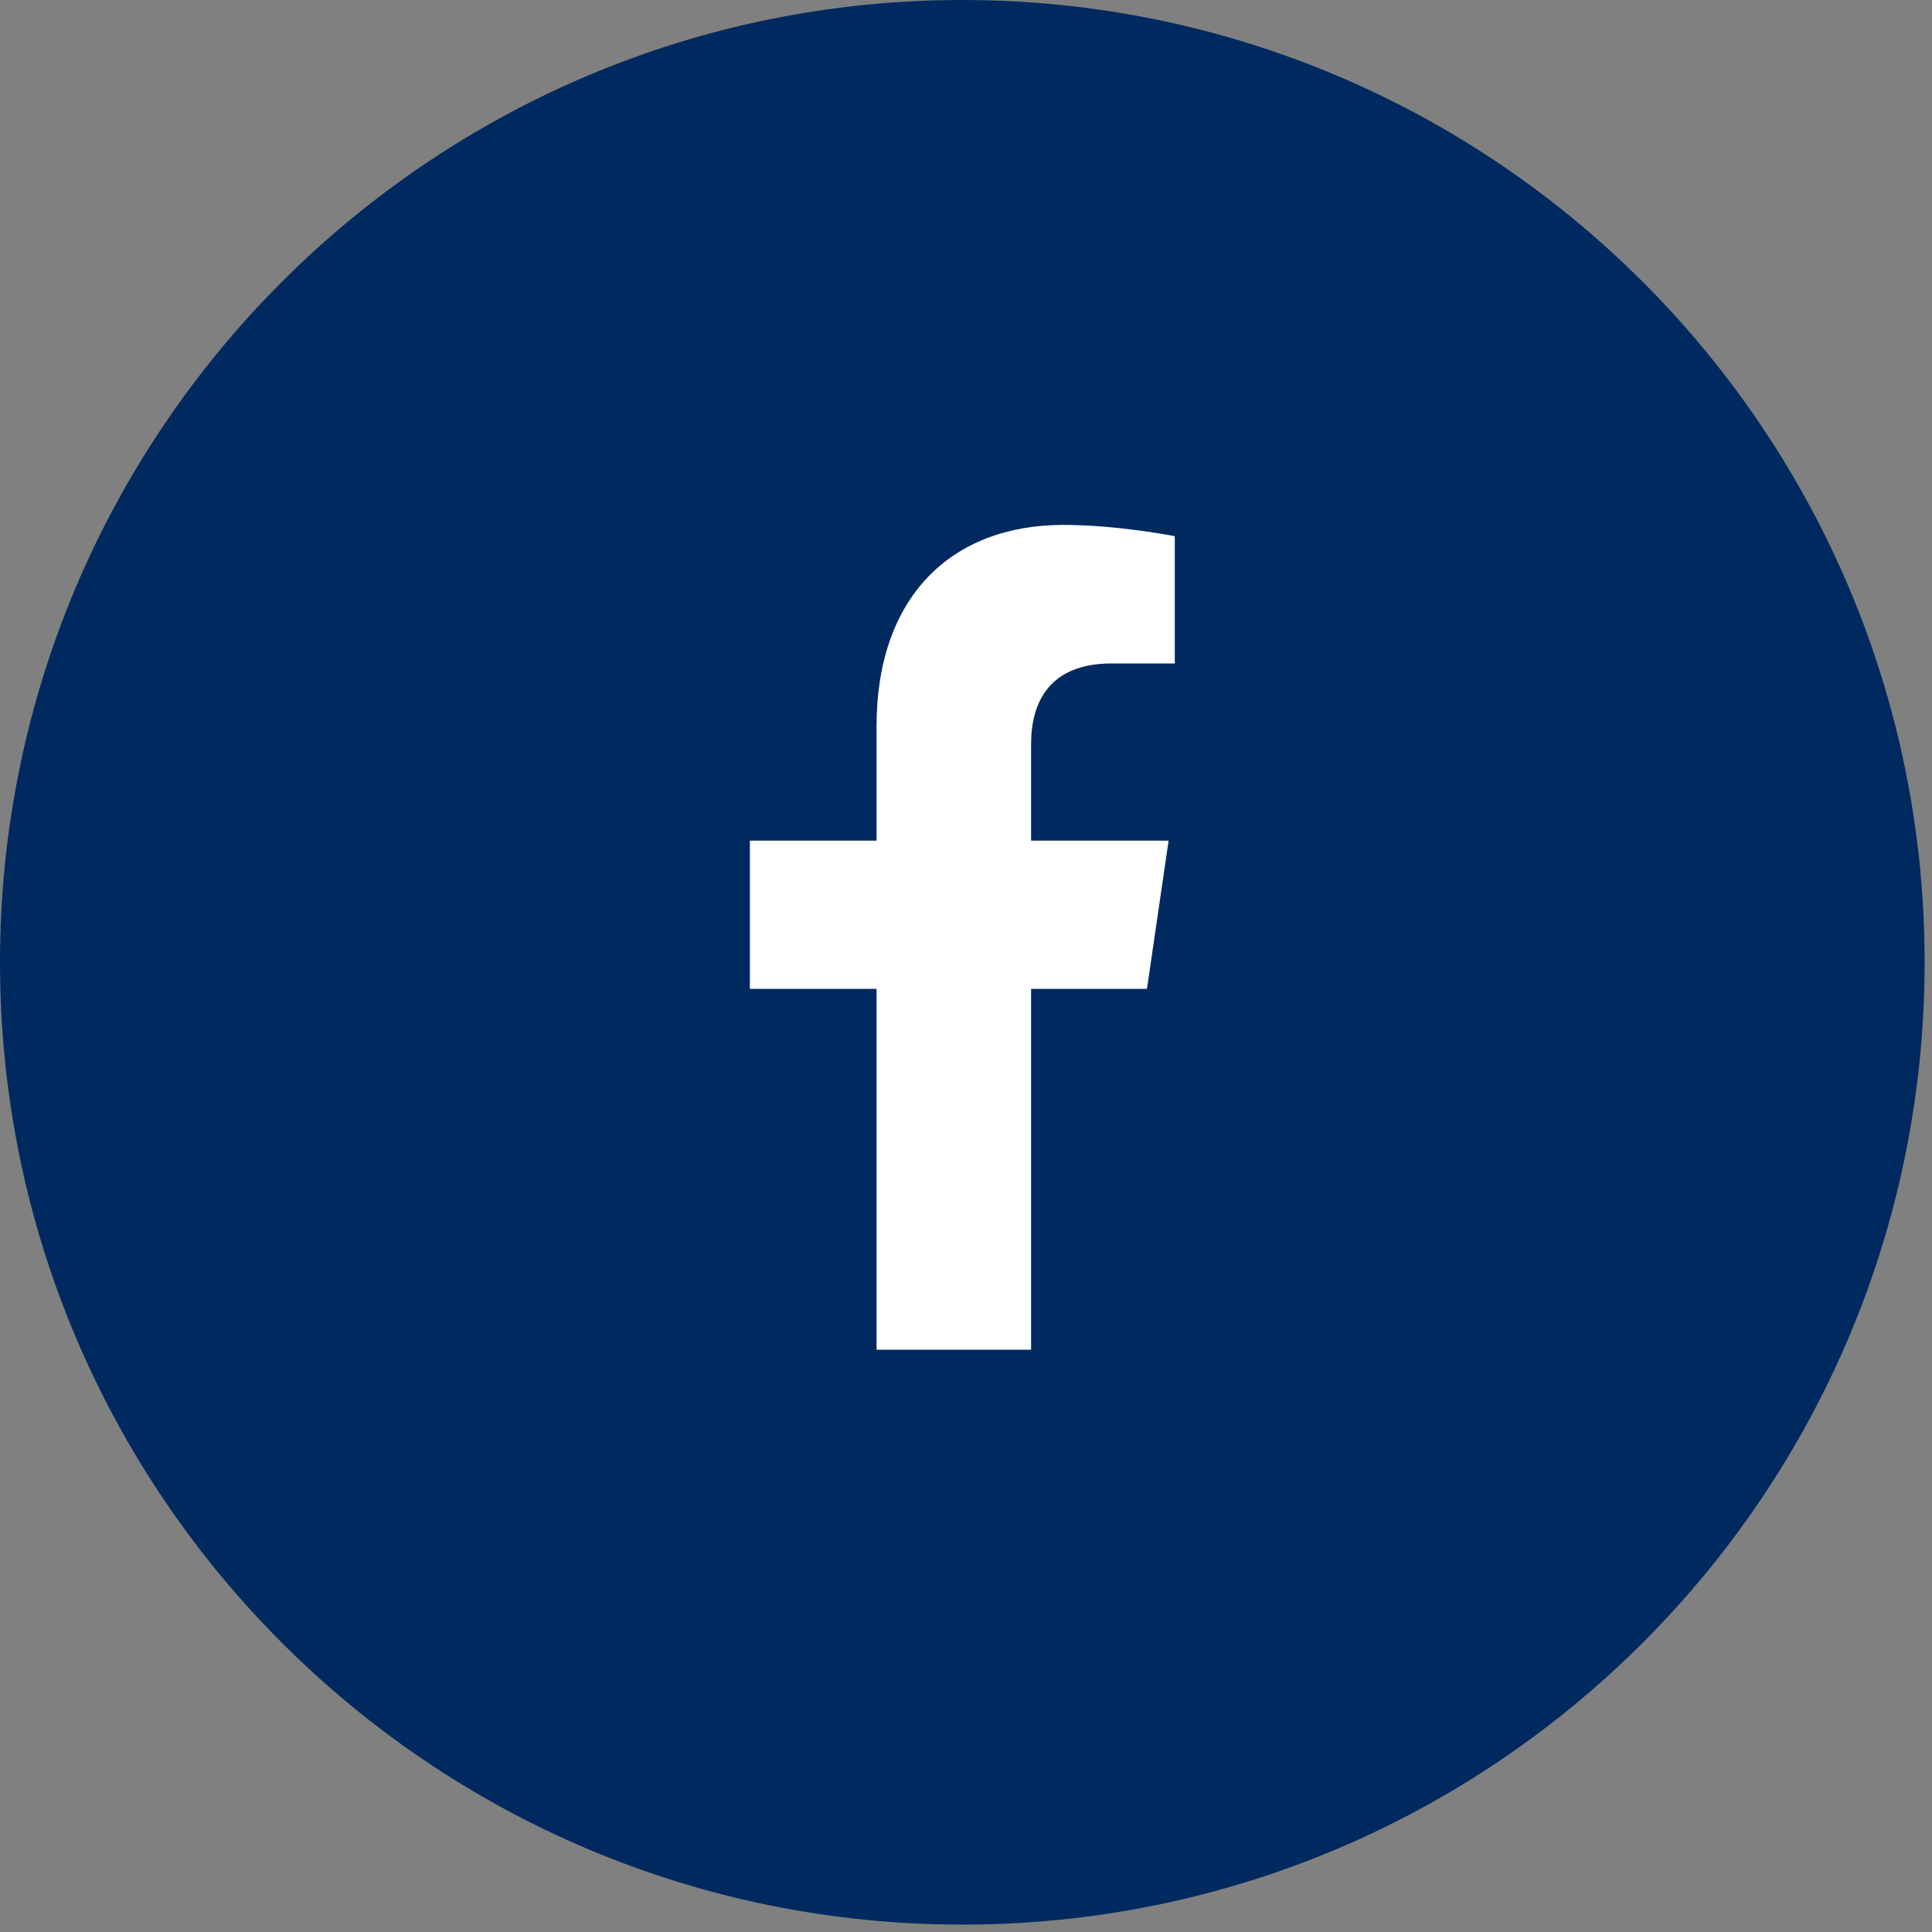
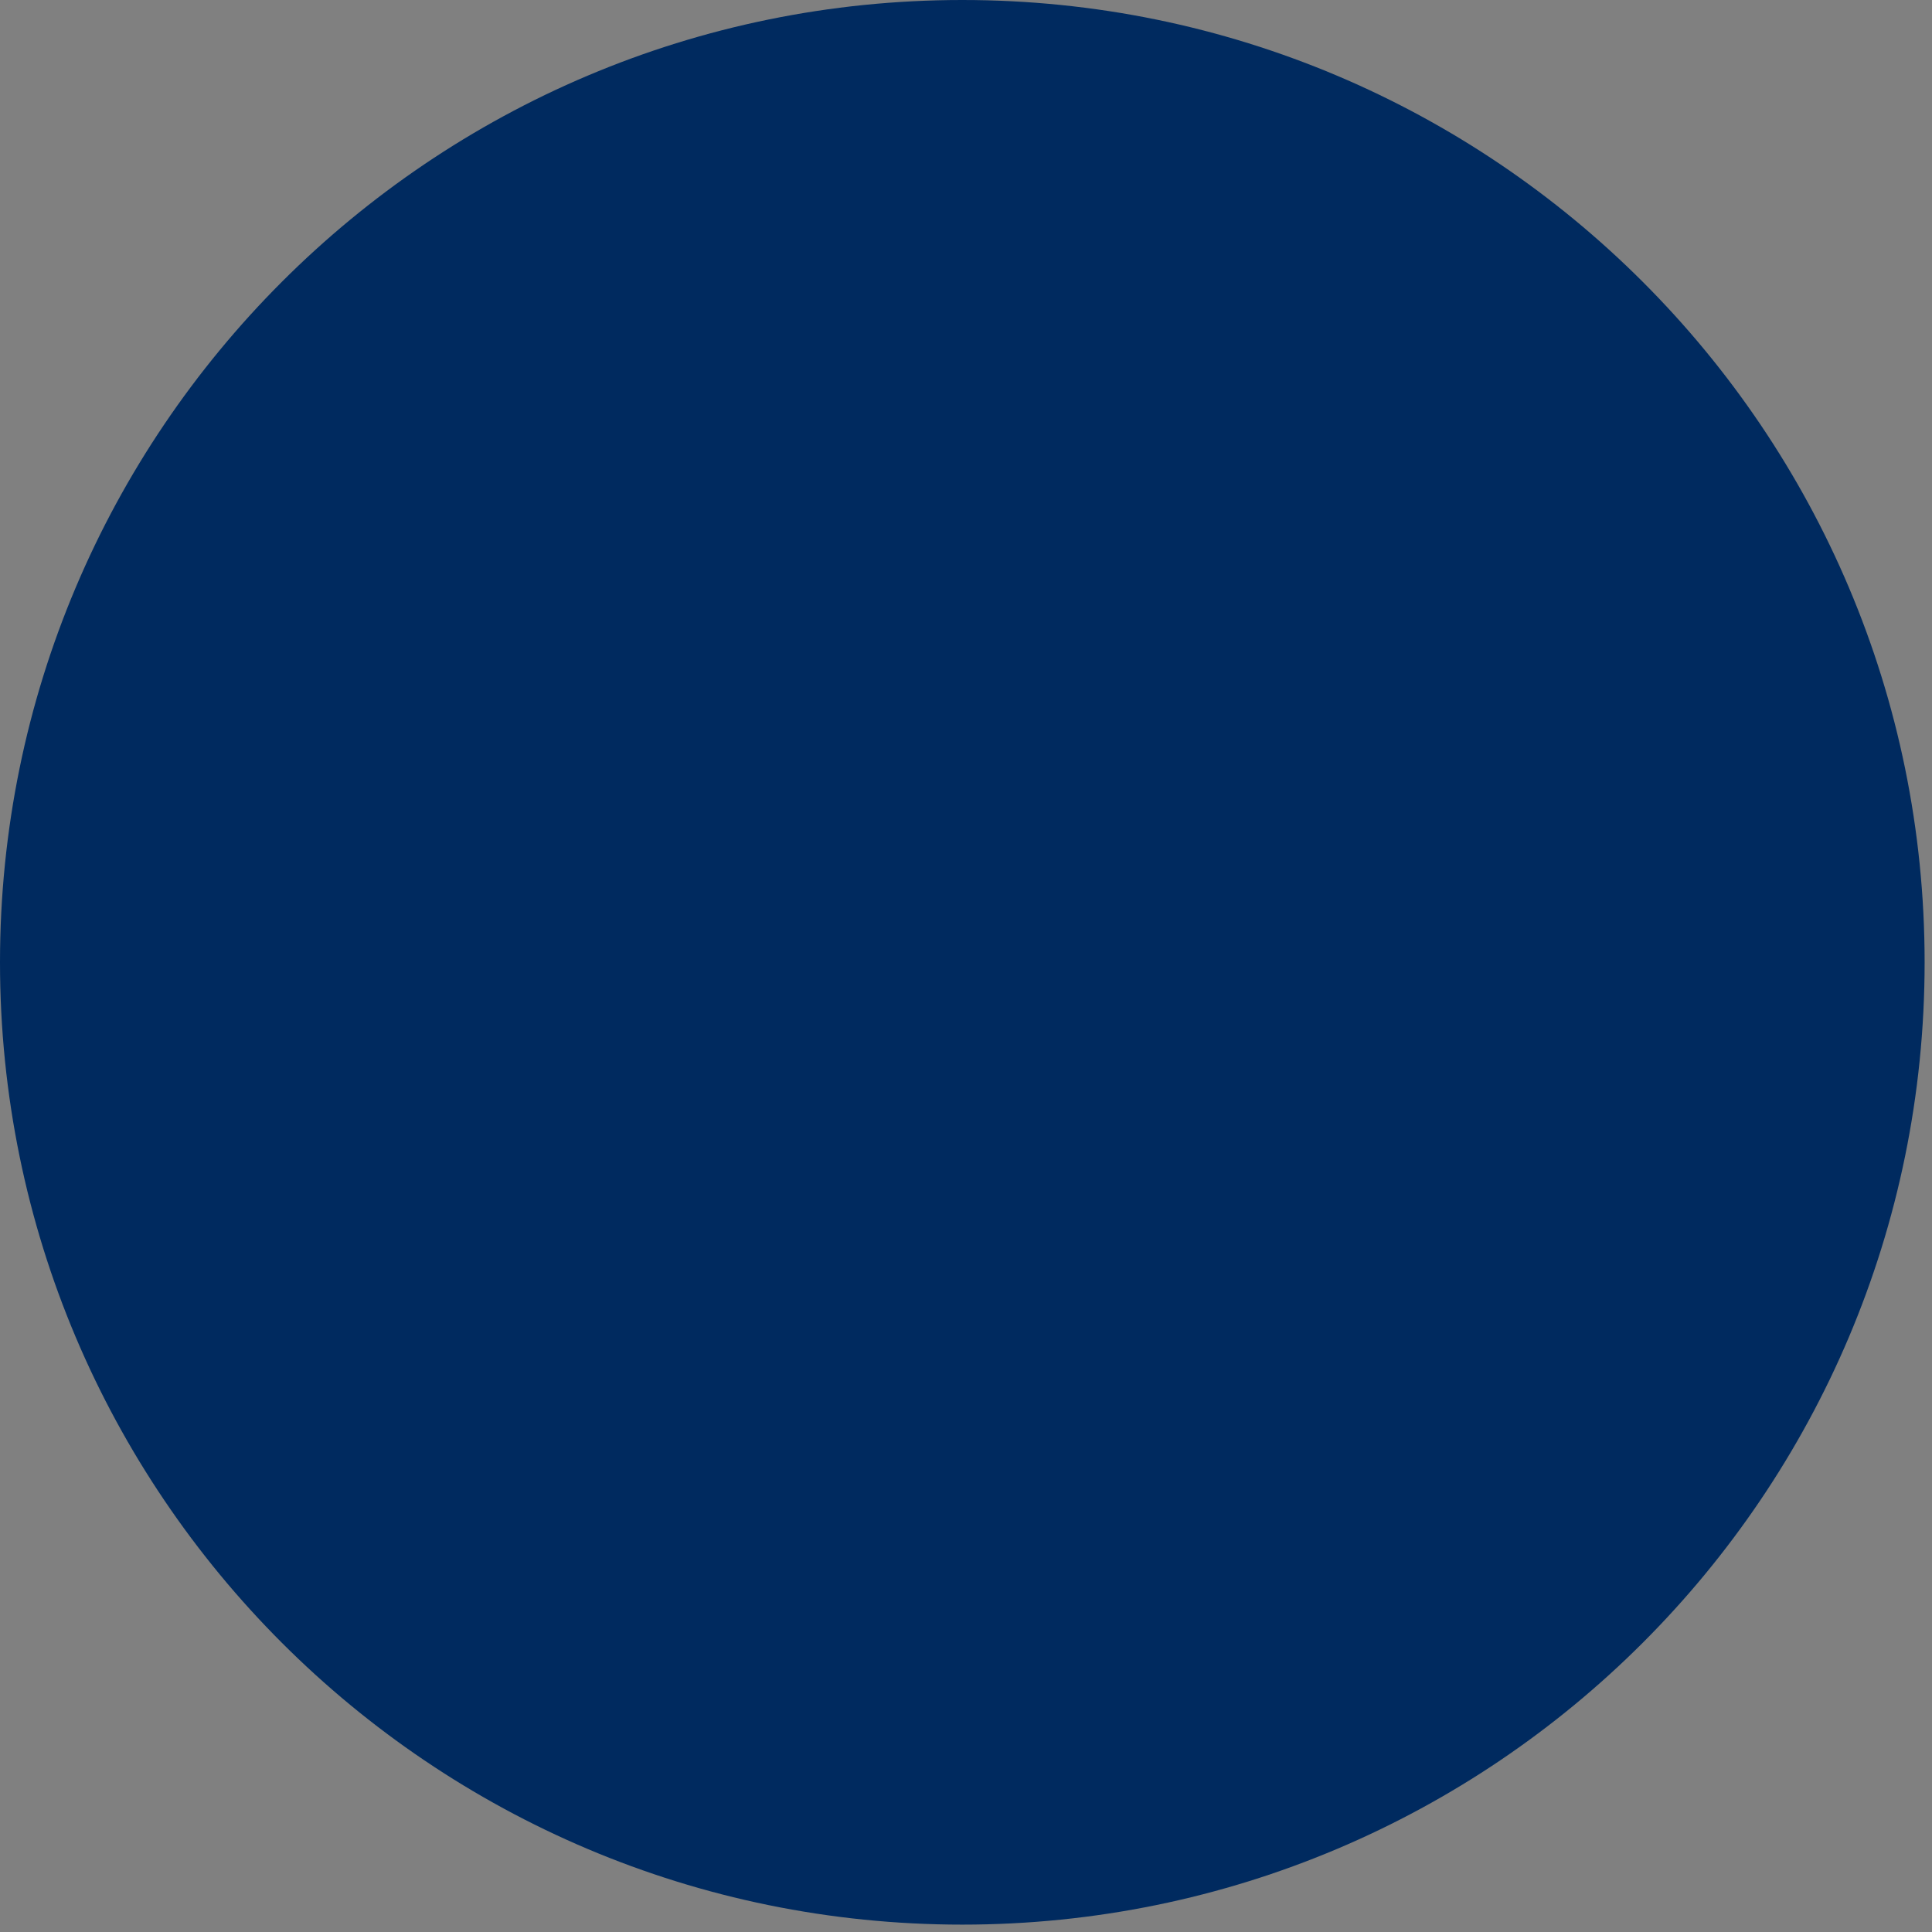
<svg xmlns="http://www.w3.org/2000/svg" width="77" height="77" viewBox="0 0 77 77" fill="none">
  <rect x="0" y="0" width="77" height="77" fill="#808080" stroke="none" />
  <g id="Group 3643">
    <path id="Ellipse 137" d="M76.706 38.353C76.706 59.535 59.535 76.706 38.353 76.706C17.171 76.706 0 59.535 0 38.353C0 17.171 17.171 0 38.353 0C59.535 0 76.706 17.171 76.706 38.353Z" fill="#002A5F" />
-     <path id="facebook-f" d="M45.712 39.411H41.094V53.794H34.935V39.411H29.886V33.505H34.935V28.946C34.935 23.809 37.891 20.92 42.387 20.92C44.542 20.92 46.821 21.369 46.821 21.369V26.442H44.296C41.833 26.442 41.094 27.983 41.094 29.652V33.505H46.575L45.712 39.411Z" fill="white" />
  </g>
</svg>